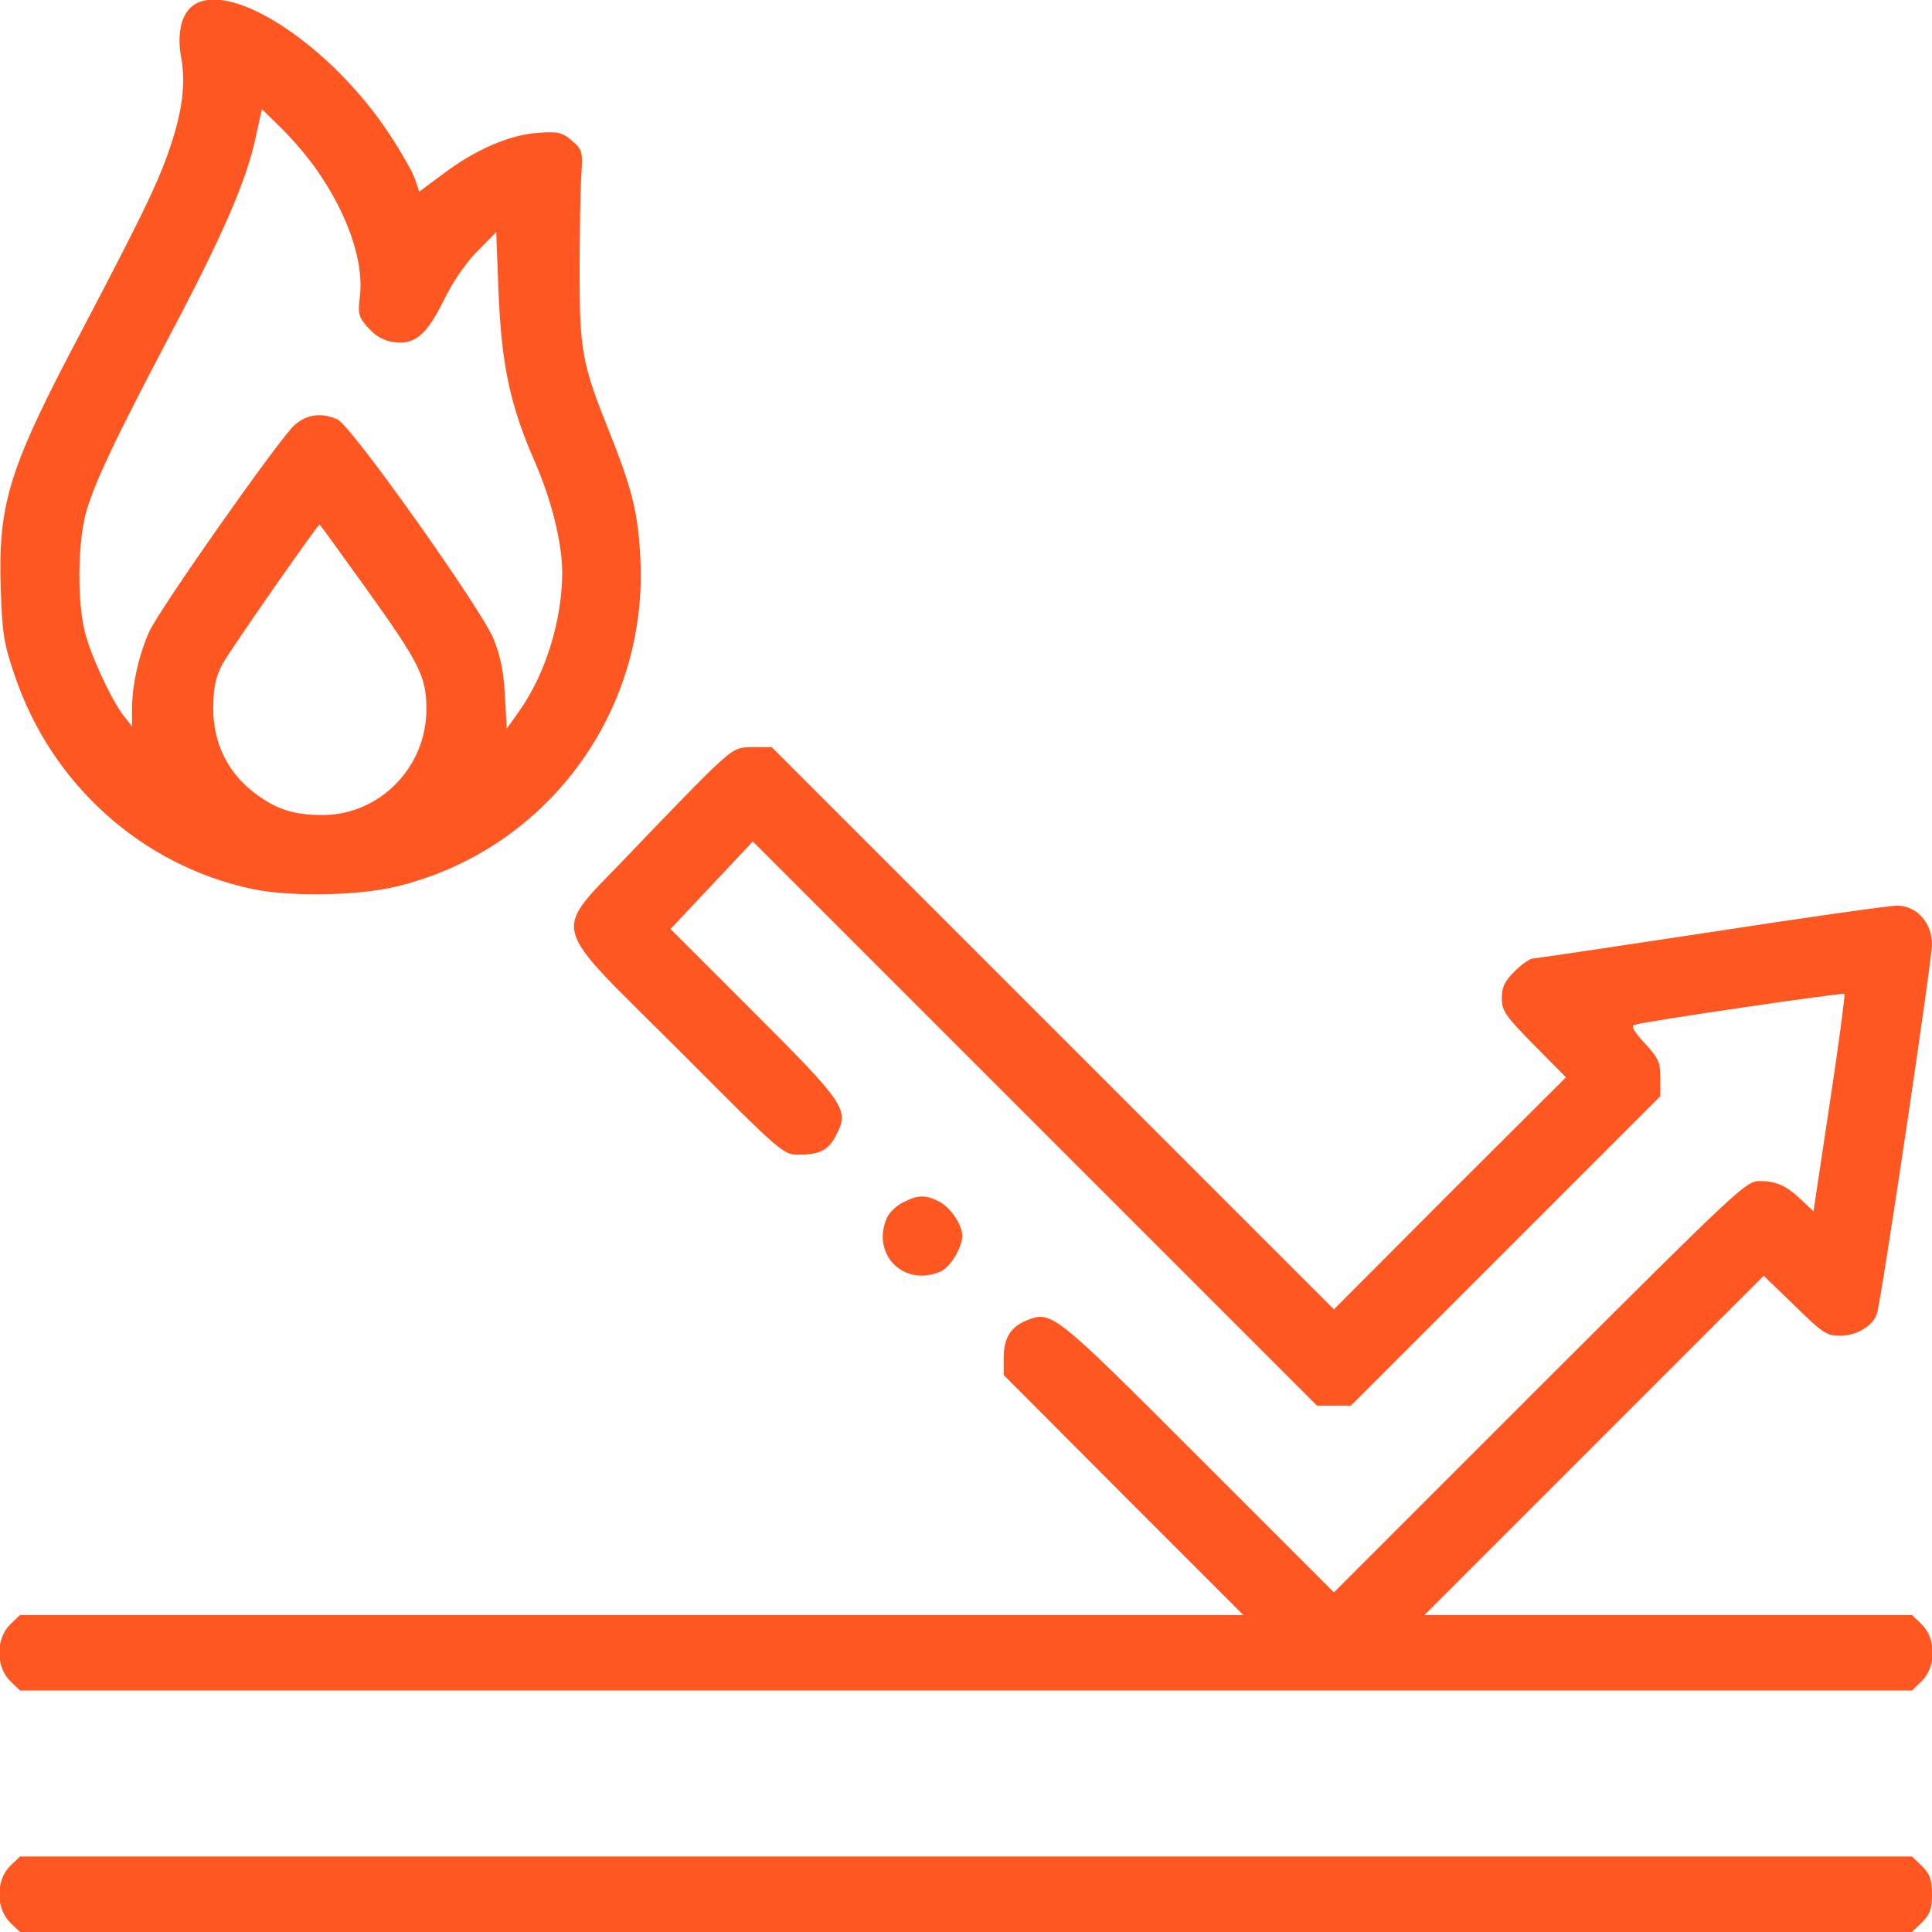
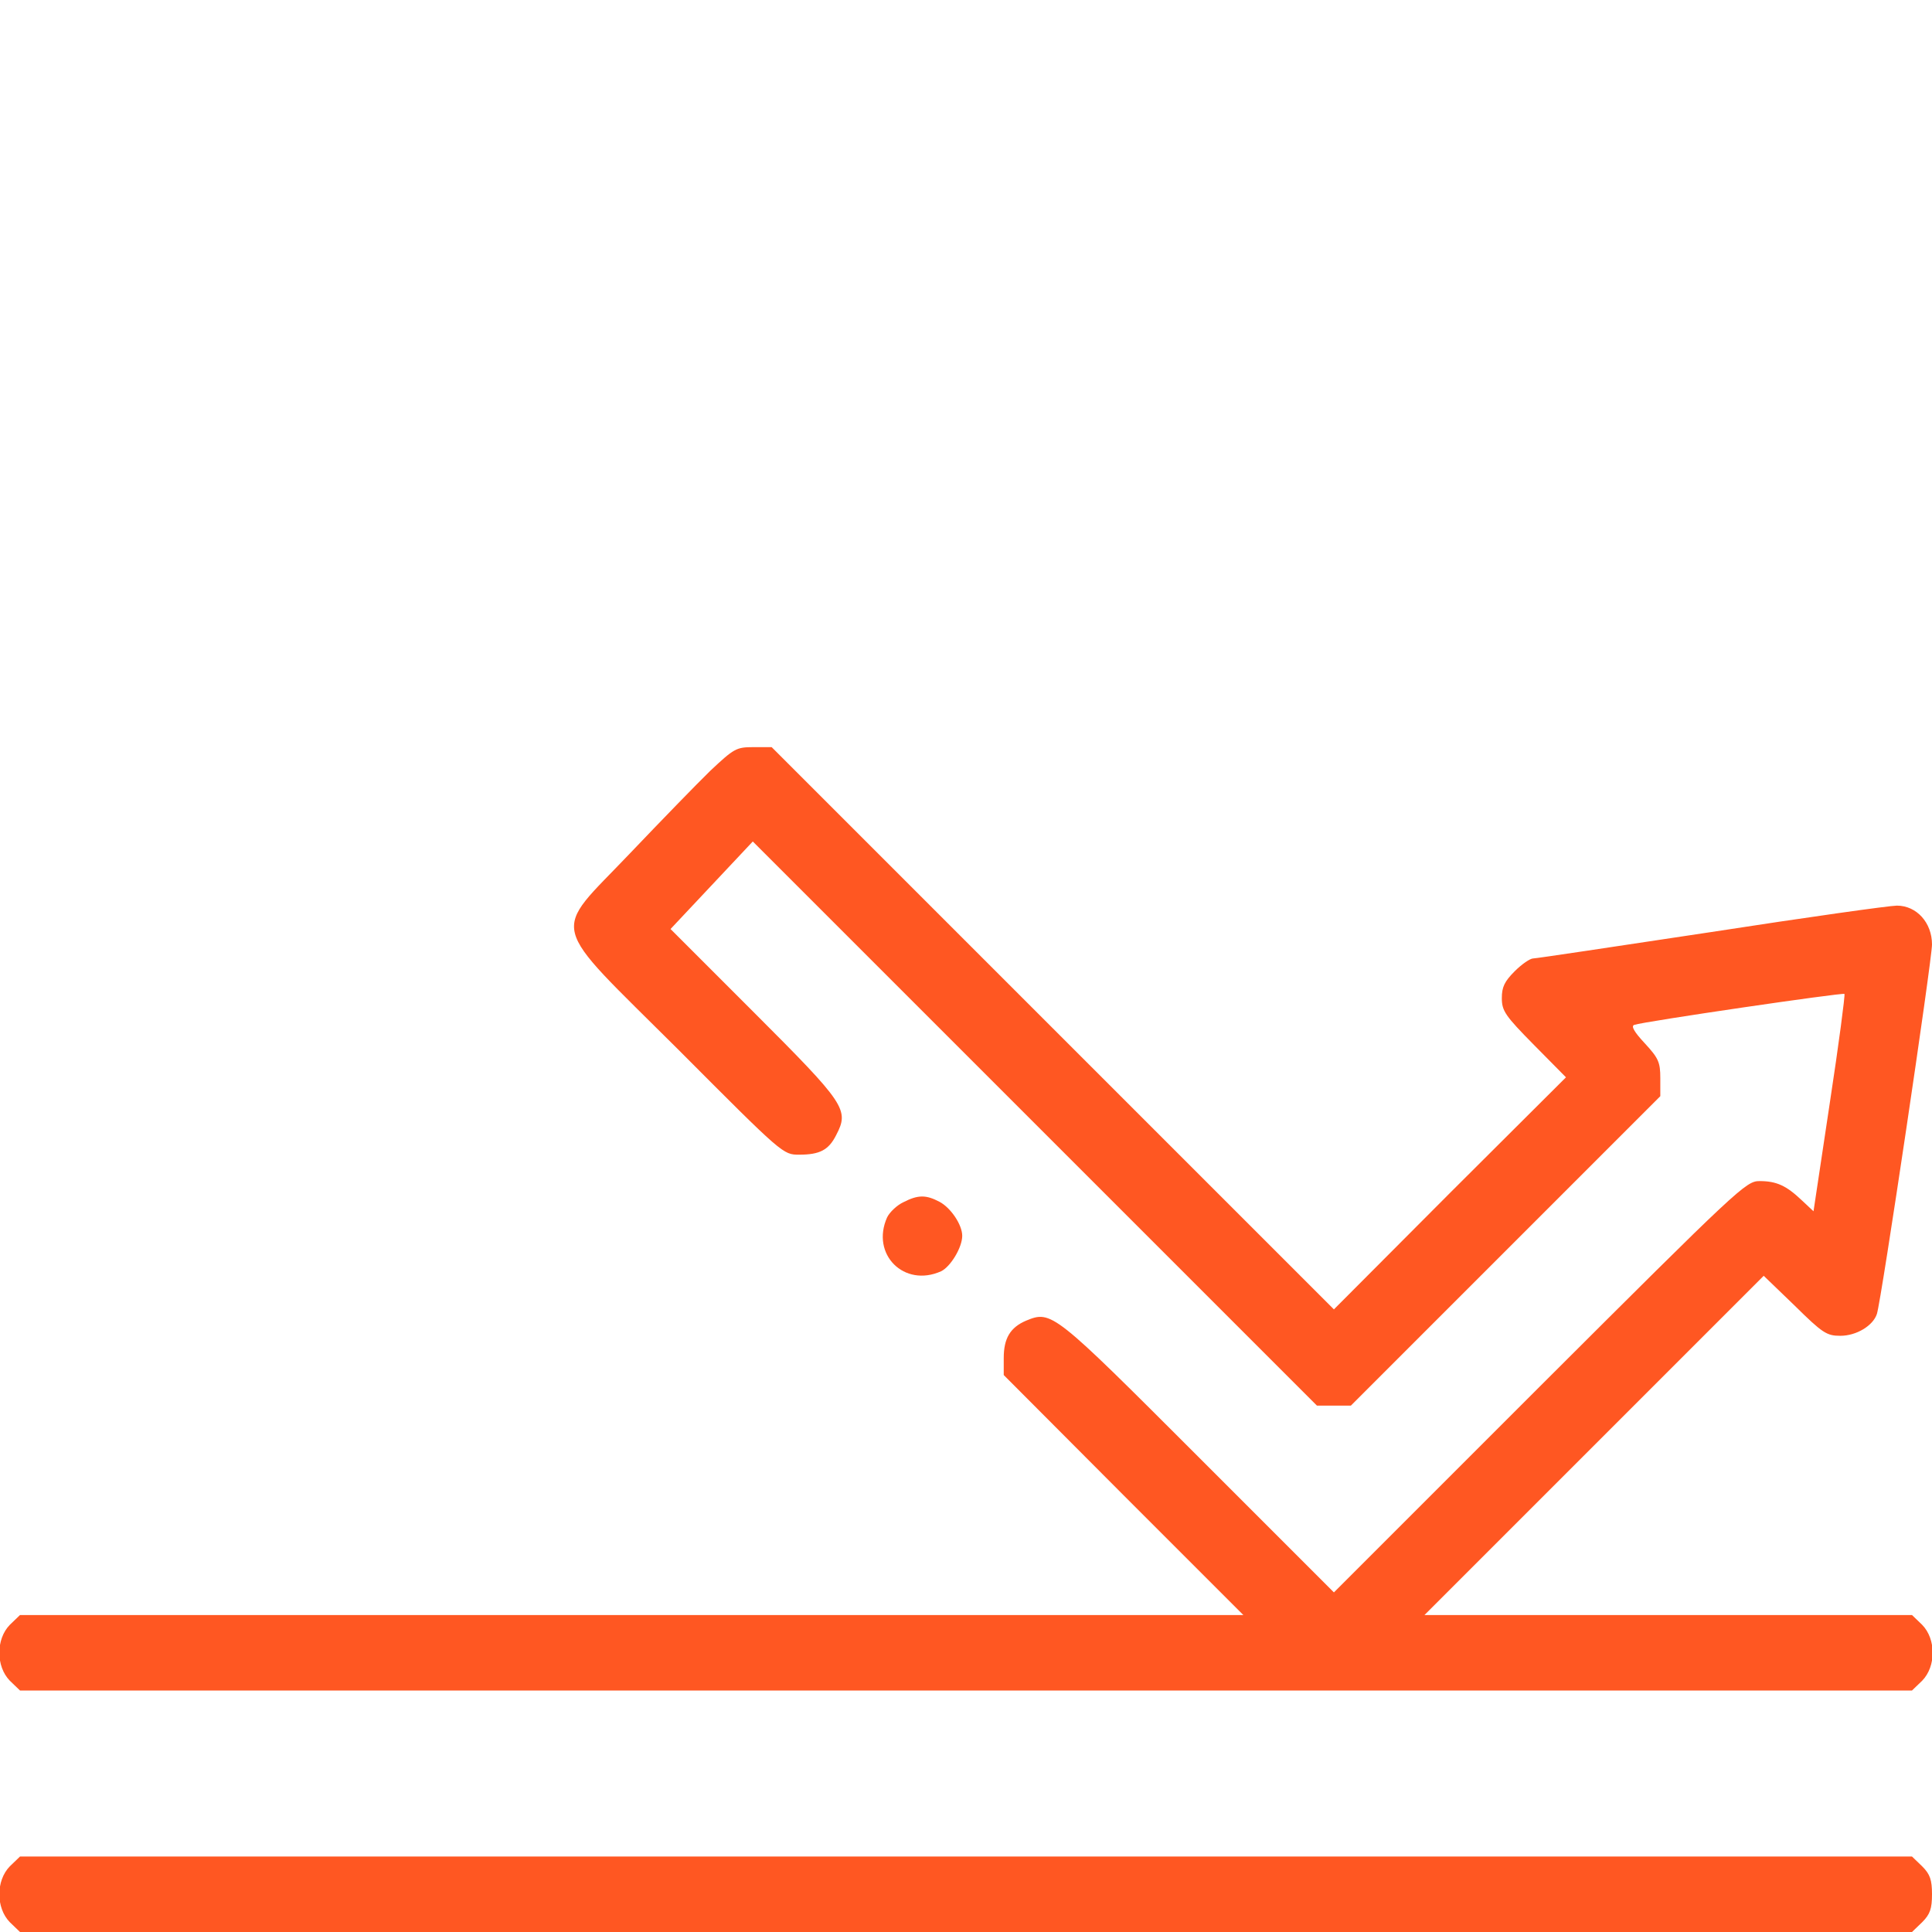
<svg xmlns="http://www.w3.org/2000/svg" version="1.0" width="512pt" height="512pt" viewBox="0 0 512 512" preserveAspectRatio="xMidYMid meet">
  <g transform="translate(0,512) scale(0.1,-0.1)" fill="#ff5722" stroke="none">
-     <path d="M517 5109 c-35 -21 -49 -73 -37 -141 14 -73 2 -152 -37 -261 -30 -83 -74 -173 -223 -457 -197 -372 -225 -462 -218 -689 4 -120 8 -147 37 -231 97 -288 337 -504 630 -566 99 -21 279 -18 379 6 398 95 670 460 649 870 -6 122 -22 184 -82 335 -72 179 -79 215 -79 420 0 99 2 213 4 253 5 71 4 74 -24 99 -26 22 -37 25 -90 21 -75 -5 -168 -45 -253 -110 l-62 -46 -11 33 c-6 18 -37 73 -69 121 -152 230 -411 403 -514 343z m325 -443 c81 -117 122 -240 112 -329 -6 -50 -4 -57 22 -86 21 -23 41 -34 69 -38 55 -7 86 20 132 113 21 44 57 97 87 127 l51 52 6 -155 c8 -199 31 -304 96 -453 45 -103 73 -216 73 -296 -1 -127 -44 -267 -115 -367 l-32 -45 -5 88 c-3 63 -12 105 -30 150 -33 80 -377 565 -413 581 -43 20 -82 14 -115 -15 -43 -40 -358 -488 -385 -548 -27 -61 -45 -140 -45 -203 l0 -47 -20 25 c-33 41 -89 161 -105 225 -20 77 -19 230 1 309 20 77 73 191 226 481 137 259 200 404 225 518 l17 78 54 -53 c29 -29 72 -79 94 -112z m127 -1104 c144 -201 161 -235 161 -322 0 -153 -123 -279 -274 -280 -78 0 -124 15 -182 59 -71 54 -109 132 -109 225 1 56 6 81 25 117 21 38 251 368 257 369 1 0 56 -76 122 -168z" />
    <path d="M1883 3078 c-36 -35 -132 -134 -214 -220 -209 -220 -222 -170 129 -520 277 -278 277 -278 320 -278 54 0 78 12 98 52 35 67 25 82 -217 324 l-222 222 109 116 109 116 747 -747 748 -748 45 0 45 0 410 410 410 410 0 48 c0 42 -5 53 -41 92 -29 31 -37 46 -28 49 26 9 552 86 557 82 2 -3 -15 -133 -39 -290 l-43 -286 -31 29 c-41 39 -67 51 -112 51 -36 0 -54 -17 -583 -545 l-545 -545 -360 360 c-384 384 -388 388 -456 360 -42 -18 -59 -47 -59 -99 l0 -45 317 -318 318 -318 -1621 0 -1621 0 -27 -26 c-37 -38 -37 -110 0 -148 l27 -26 2507 0 2507 0 27 26 c37 38 37 110 0 148 l-27 26 -646 0 -646 0 450 450 449 449 82 -79 c74 -73 85 -80 121 -80 43 0 87 27 97 58 12 37 146 938 146 979 0 58 -41 103 -93 103 -19 0 -240 -31 -492 -70 -252 -38 -464 -70 -472 -70 -8 0 -30 -15 -49 -34 -27 -27 -34 -42 -34 -71 0 -34 9 -47 85 -124 l85 -86 -308 -307 -307 -308 -745 745 -745 745 -49 0 c-45 0 -51 -4 -113 -62z" />
    <path d="M2394 1934 c-17 -8 -36 -26 -43 -40 -44 -98 45 -187 143 -143 25 12 56 63 56 94 0 29 -30 74 -60 90 -36 19 -57 19 -96 -1z" />
    <path d="M26 174 c-37 -38 -37 -110 0 -148 l27 -26 2507 0 2507 0 27 26 c21 21 26 36 26 74 0 38 -5 53 -26 74 l-27 26 -2507 0 -2507 0 -27 -26z" />
  </g>
</svg>